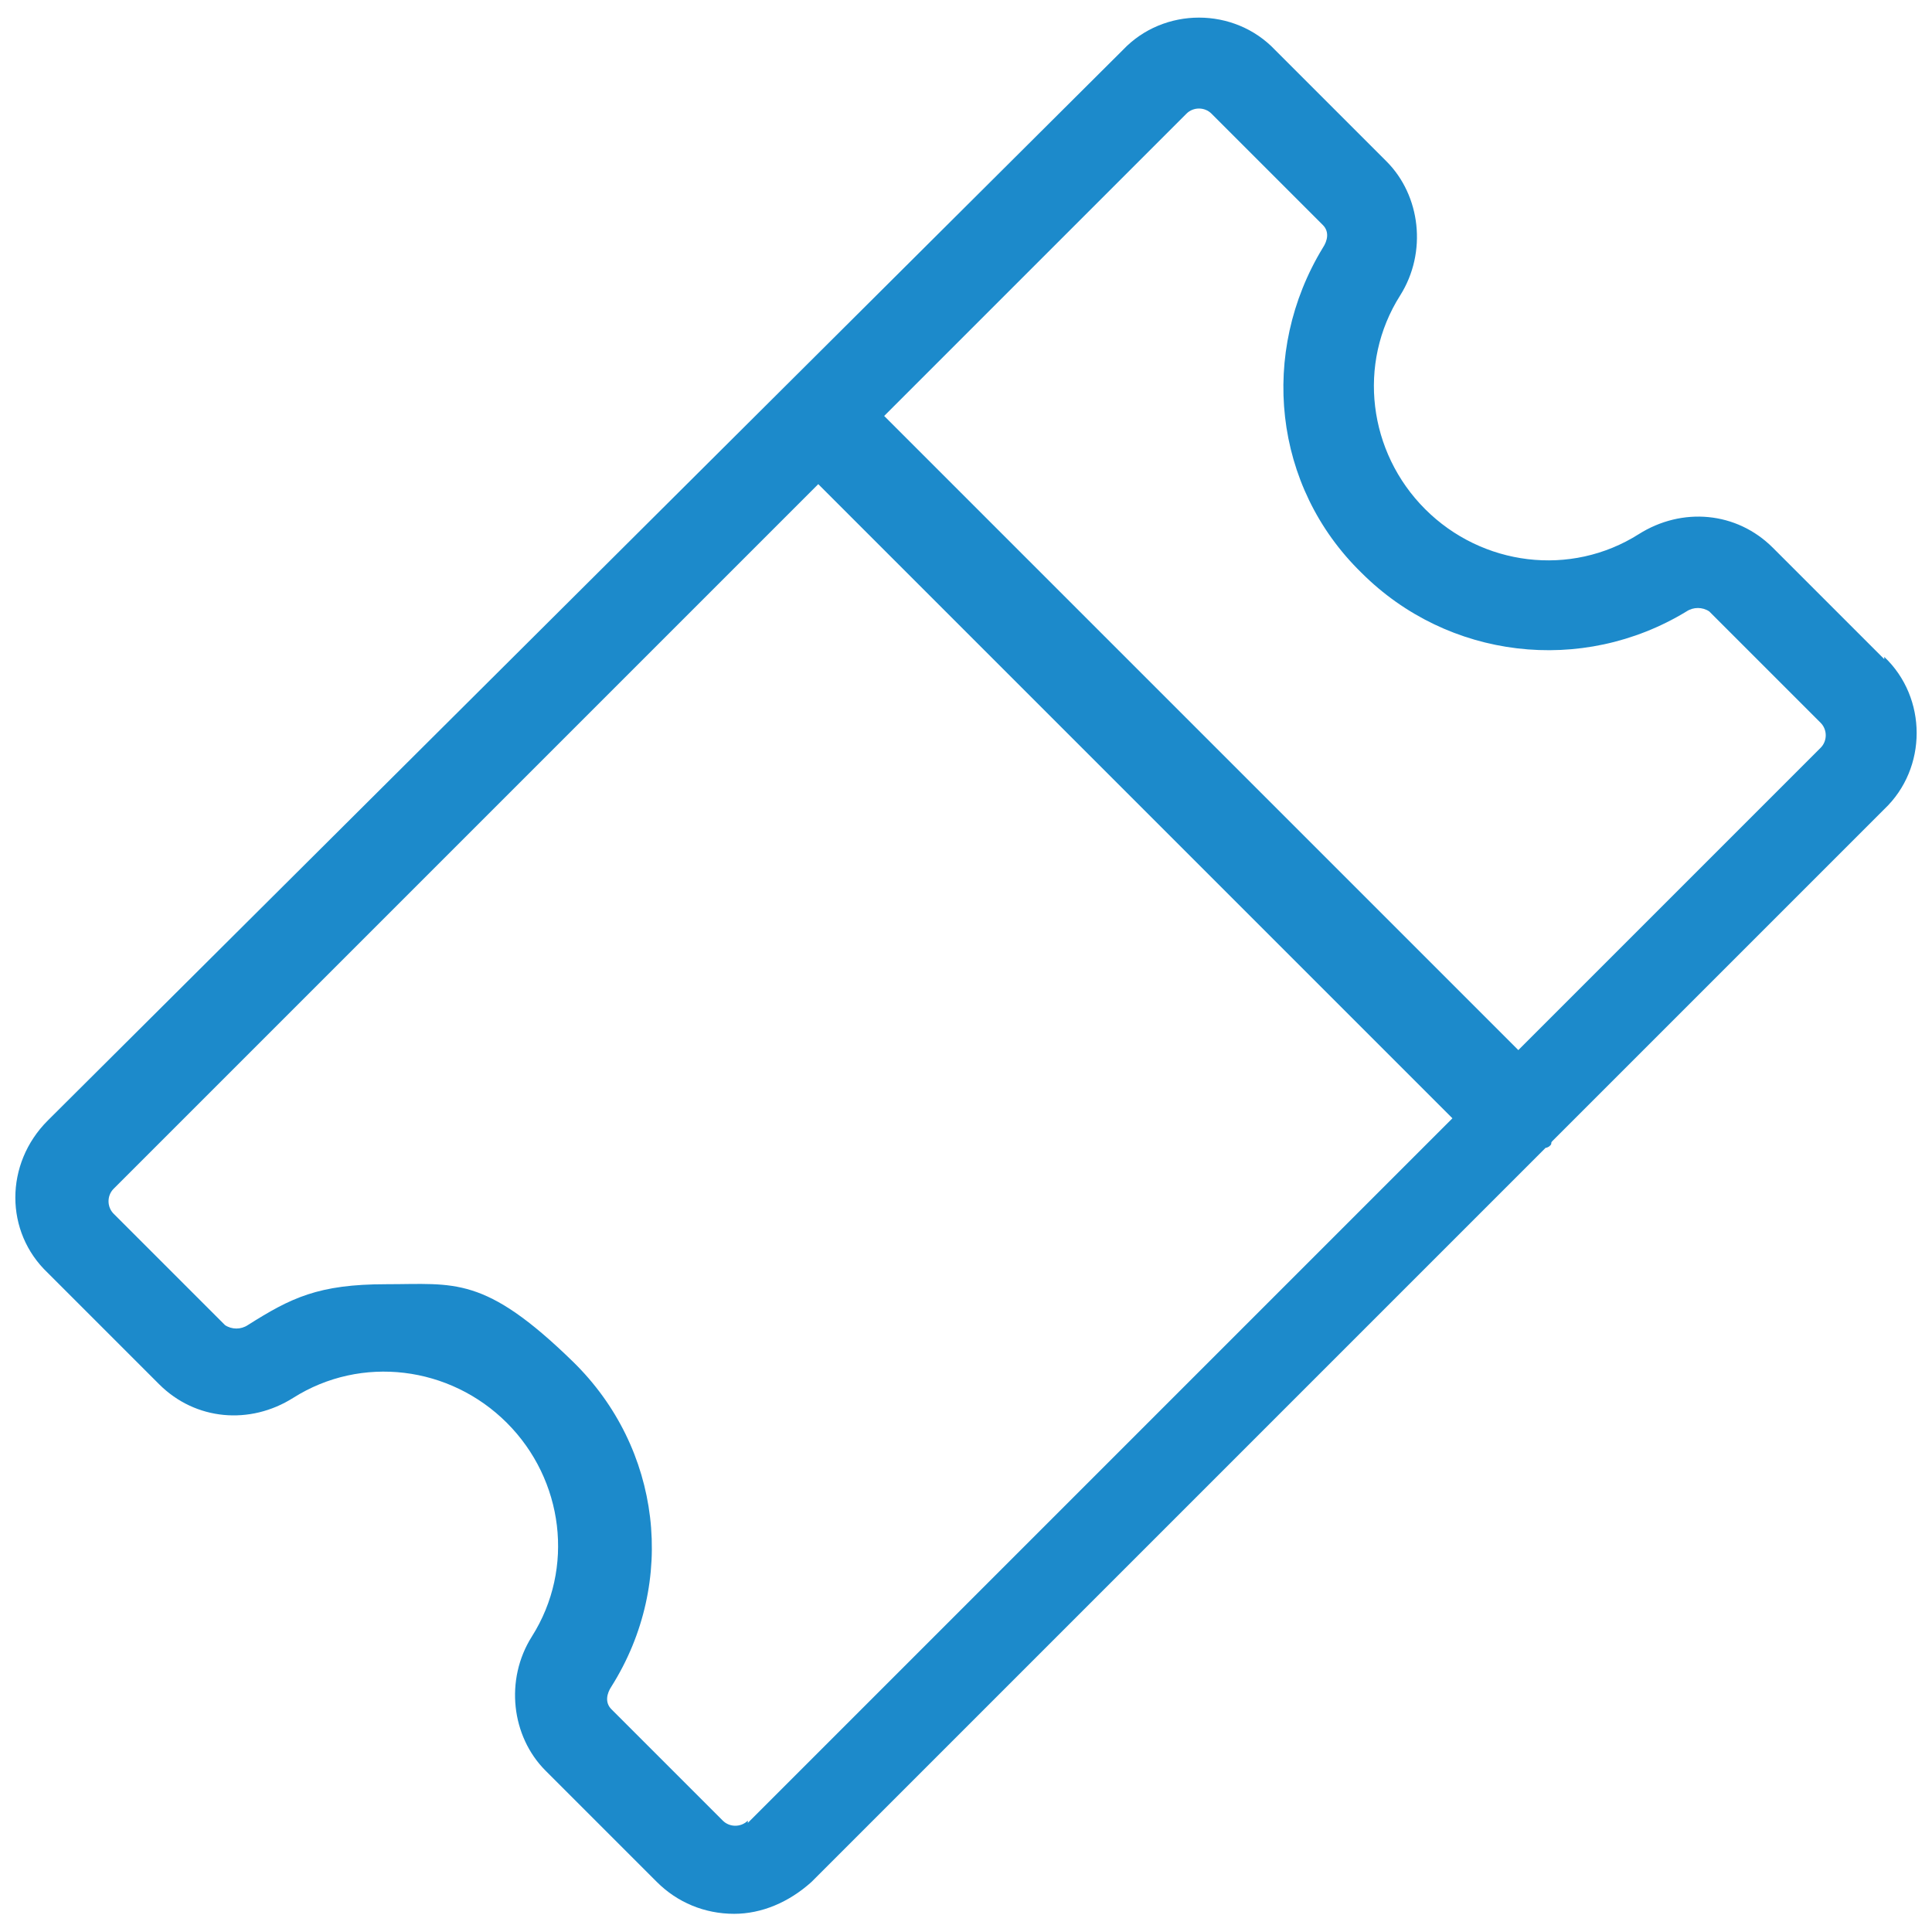
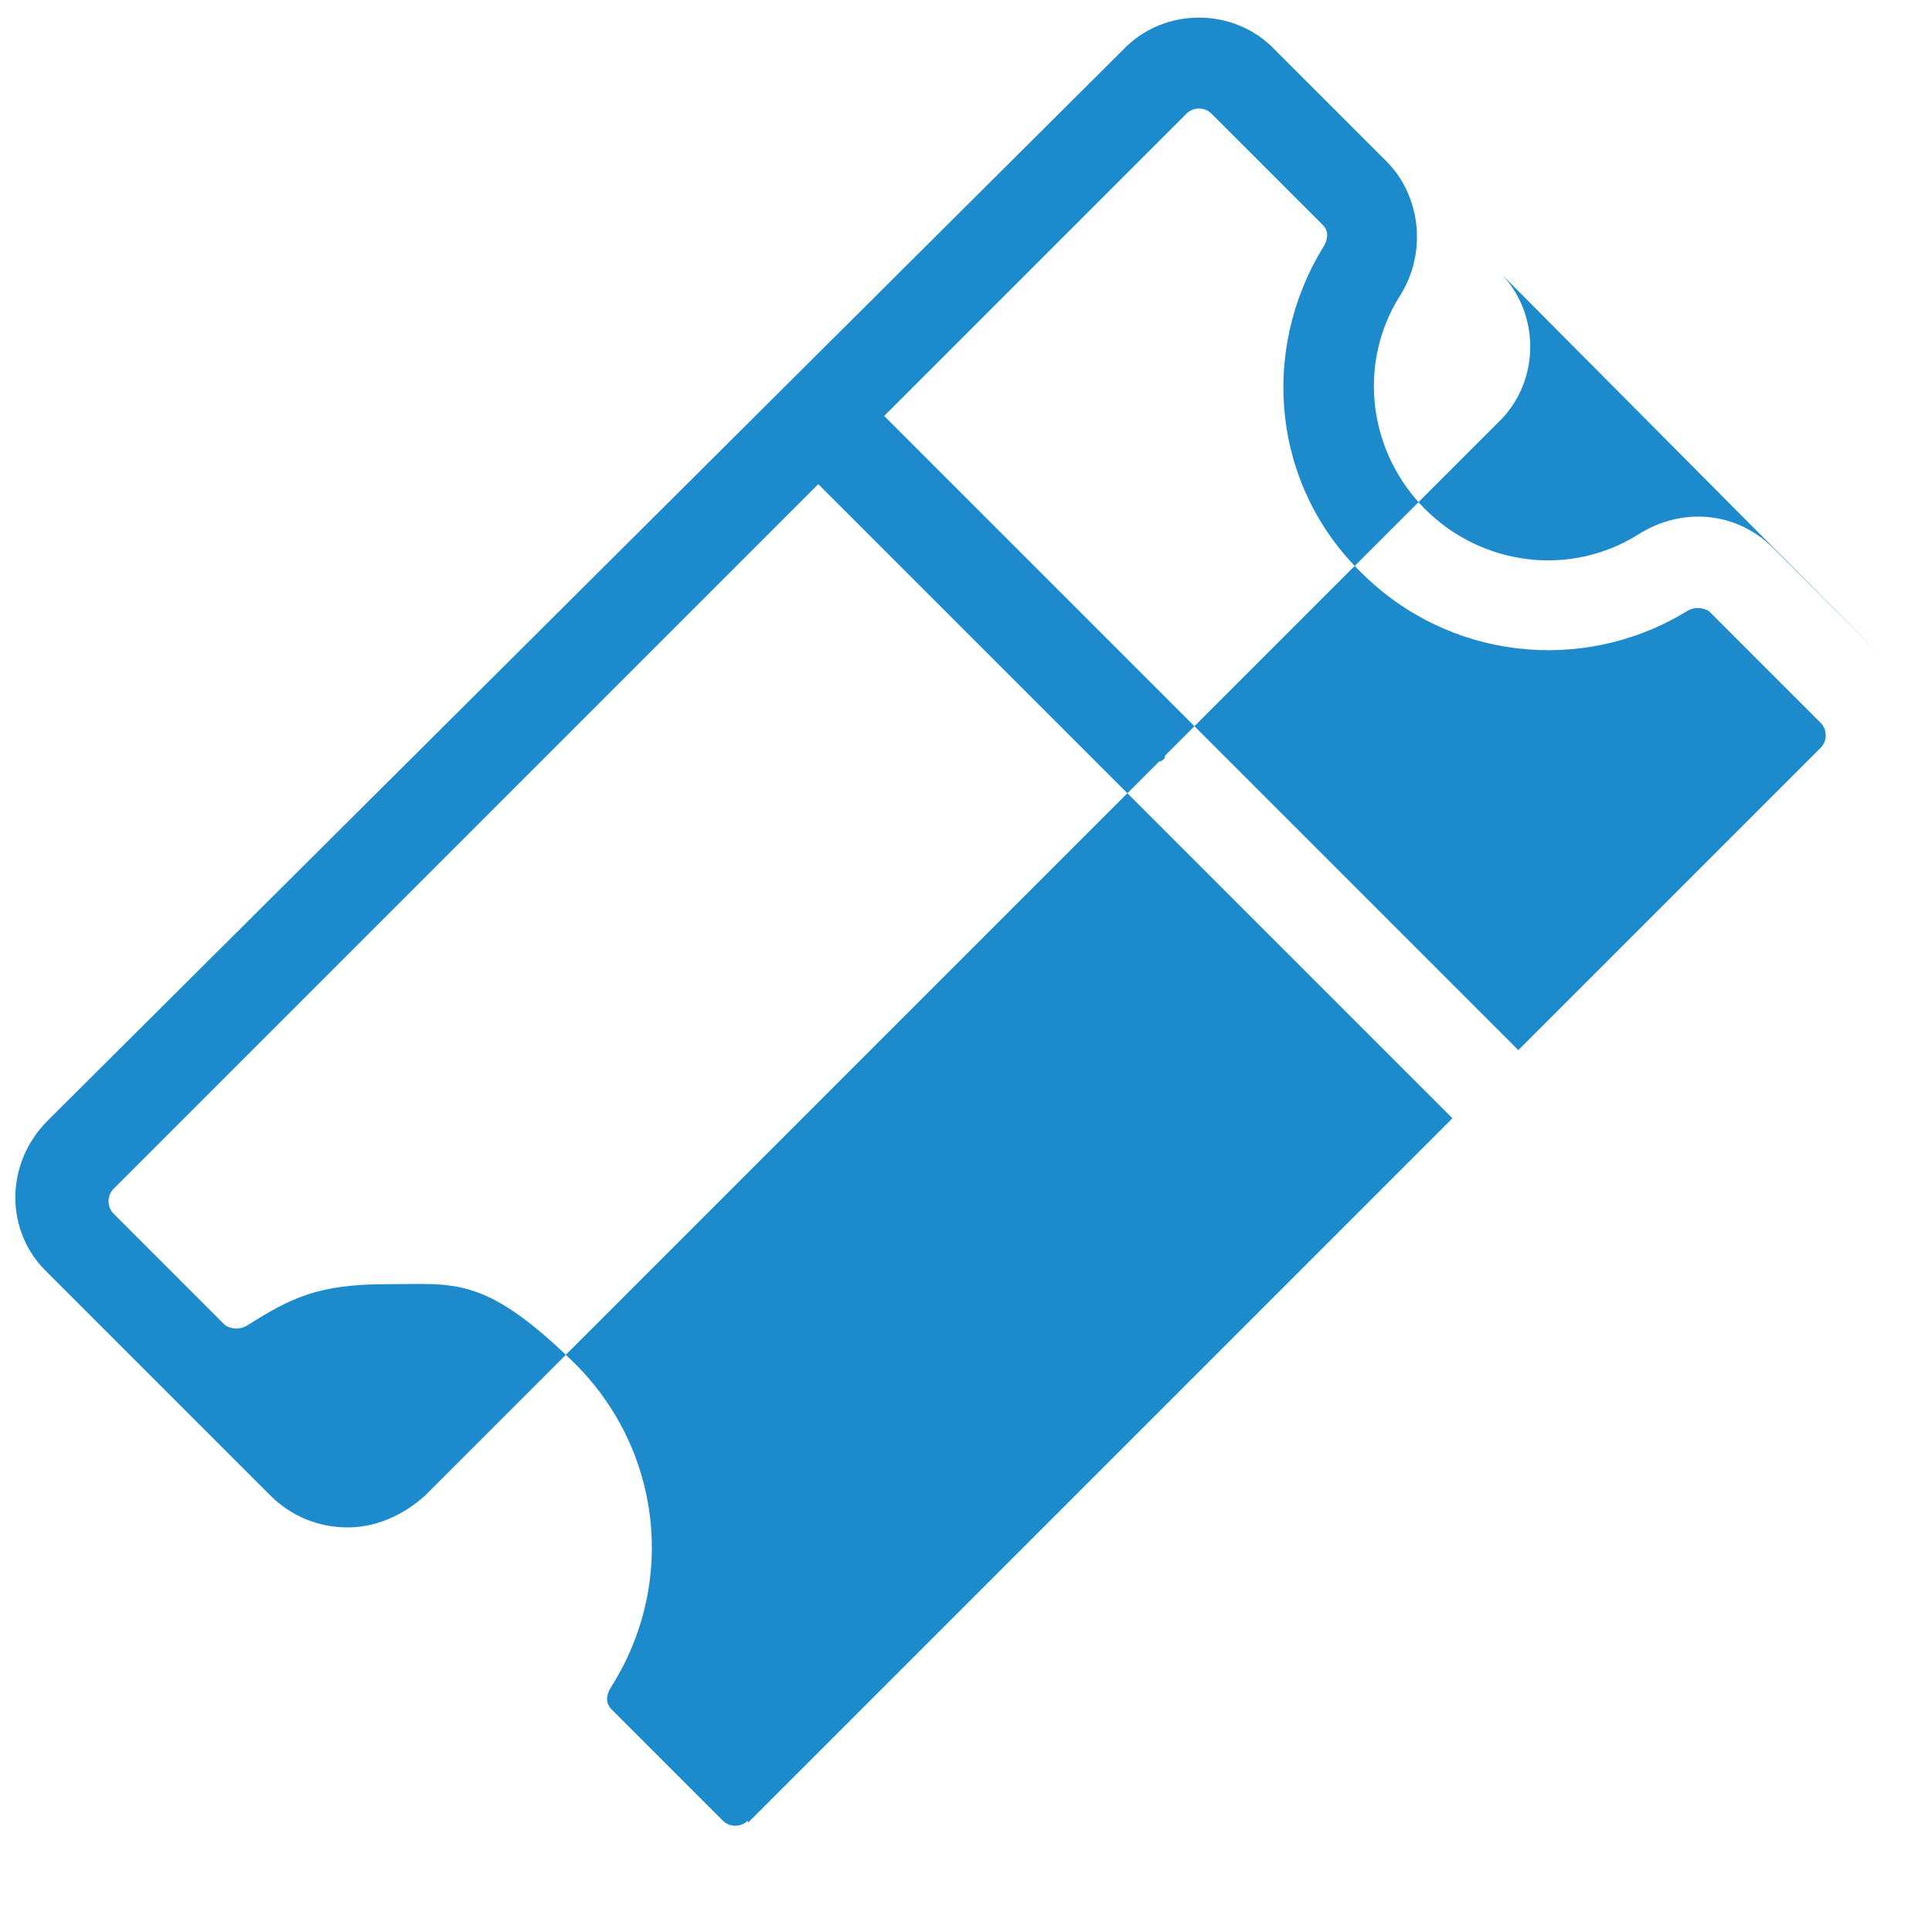
<svg xmlns="http://www.w3.org/2000/svg" id="Livello_1" version="1.1" viewBox="0 0 85 85">
  <defs>
    <style>
      .st0 {
        fill: #1c8acb;
      }
    </style>
  </defs>
-   <path class="st0" d="M82.9,29l-4.9-4.9c-1.6-1.6-4-1.8-5.9-.6-3,1.9-6.9,1.4-9.4-1.1-2.5-2.5-3-6.4-1.1-9.4,1.2-1.9.9-4.4-.6-5.9l-4.9-4.9c-1.8-1.9-4.9-1.9-6.7,0L2.1,49.3c-1.9,1.9-1.9,4.9,0,6.7l4.9,4.9c1.6,1.6,4,1.8,5.9.6,3-1.9,6.9-1.4,9.4,1.1,2.5,2.5,3,6.4,1.1,9.4-1.2,1.9-.9,4.4.6,5.9l4.9,4.9c.9.9,2.1,1.4,3.4,1.4h0c1.2,0,2.4-.5,3.4-1.4l32.3-32.3c0,0,.1,0,.2-.1s0-.1.1-.2l14.6-14.6c1.9-1.8,1.9-4.9,0-6.7ZM32.9,80.1c-.3.3-.8.3-1.1,0l-4.9-4.9c-.3-.3-.2-.7,0-1,2.9-4.6,2.2-10.5-1.7-14.3s-5.2-3.4-8.2-3.4-4.2.6-6.1,1.8c-.3.2-.7.2-1,0l-4.9-4.9c-.3-.3-.3-.8,0-1.1l31-31,27.9,27.9-31,31ZM80.1,32.9l-13.3,13.3-27.9-27.9,13.3-13.3c.3-.3.8-.3,1.1,0l4.9,4.9c.3.3.2.7,0,1-2.8,4.6-2.2,10.5,1.7,14.3,3.8,3.8,9.7,4.5,14.3,1.7.3-.2.7-.2,1,0l4.9,4.9c.3.3.3.8,0,1.1Z" />
+   <path class="st0" d="M82.9,29l-4.9-4.9c-1.6-1.6-4-1.8-5.9-.6-3,1.9-6.9,1.4-9.4-1.1-2.5-2.5-3-6.4-1.1-9.4,1.2-1.9.9-4.4-.6-5.9l-4.9-4.9c-1.8-1.9-4.9-1.9-6.7,0L2.1,49.3c-1.9,1.9-1.9,4.9,0,6.7l4.9,4.9l4.9,4.9c.9.9,2.1,1.4,3.4,1.4h0c1.2,0,2.4-.5,3.4-1.4l32.3-32.3c0,0,.1,0,.2-.1s0-.1.1-.2l14.6-14.6c1.9-1.8,1.9-4.9,0-6.7ZM32.9,80.1c-.3.3-.8.3-1.1,0l-4.9-4.9c-.3-.3-.2-.7,0-1,2.9-4.6,2.2-10.5-1.7-14.3s-5.2-3.4-8.2-3.4-4.2.6-6.1,1.8c-.3.2-.7.2-1,0l-4.9-4.9c-.3-.3-.3-.8,0-1.1l31-31,27.9,27.9-31,31ZM80.1,32.9l-13.3,13.3-27.9-27.9,13.3-13.3c.3-.3.8-.3,1.1,0l4.9,4.9c.3.3.2.7,0,1-2.8,4.6-2.2,10.5,1.7,14.3,3.8,3.8,9.7,4.5,14.3,1.7.3-.2.7-.2,1,0l4.9,4.9c.3.3.3.8,0,1.1Z" />
</svg>